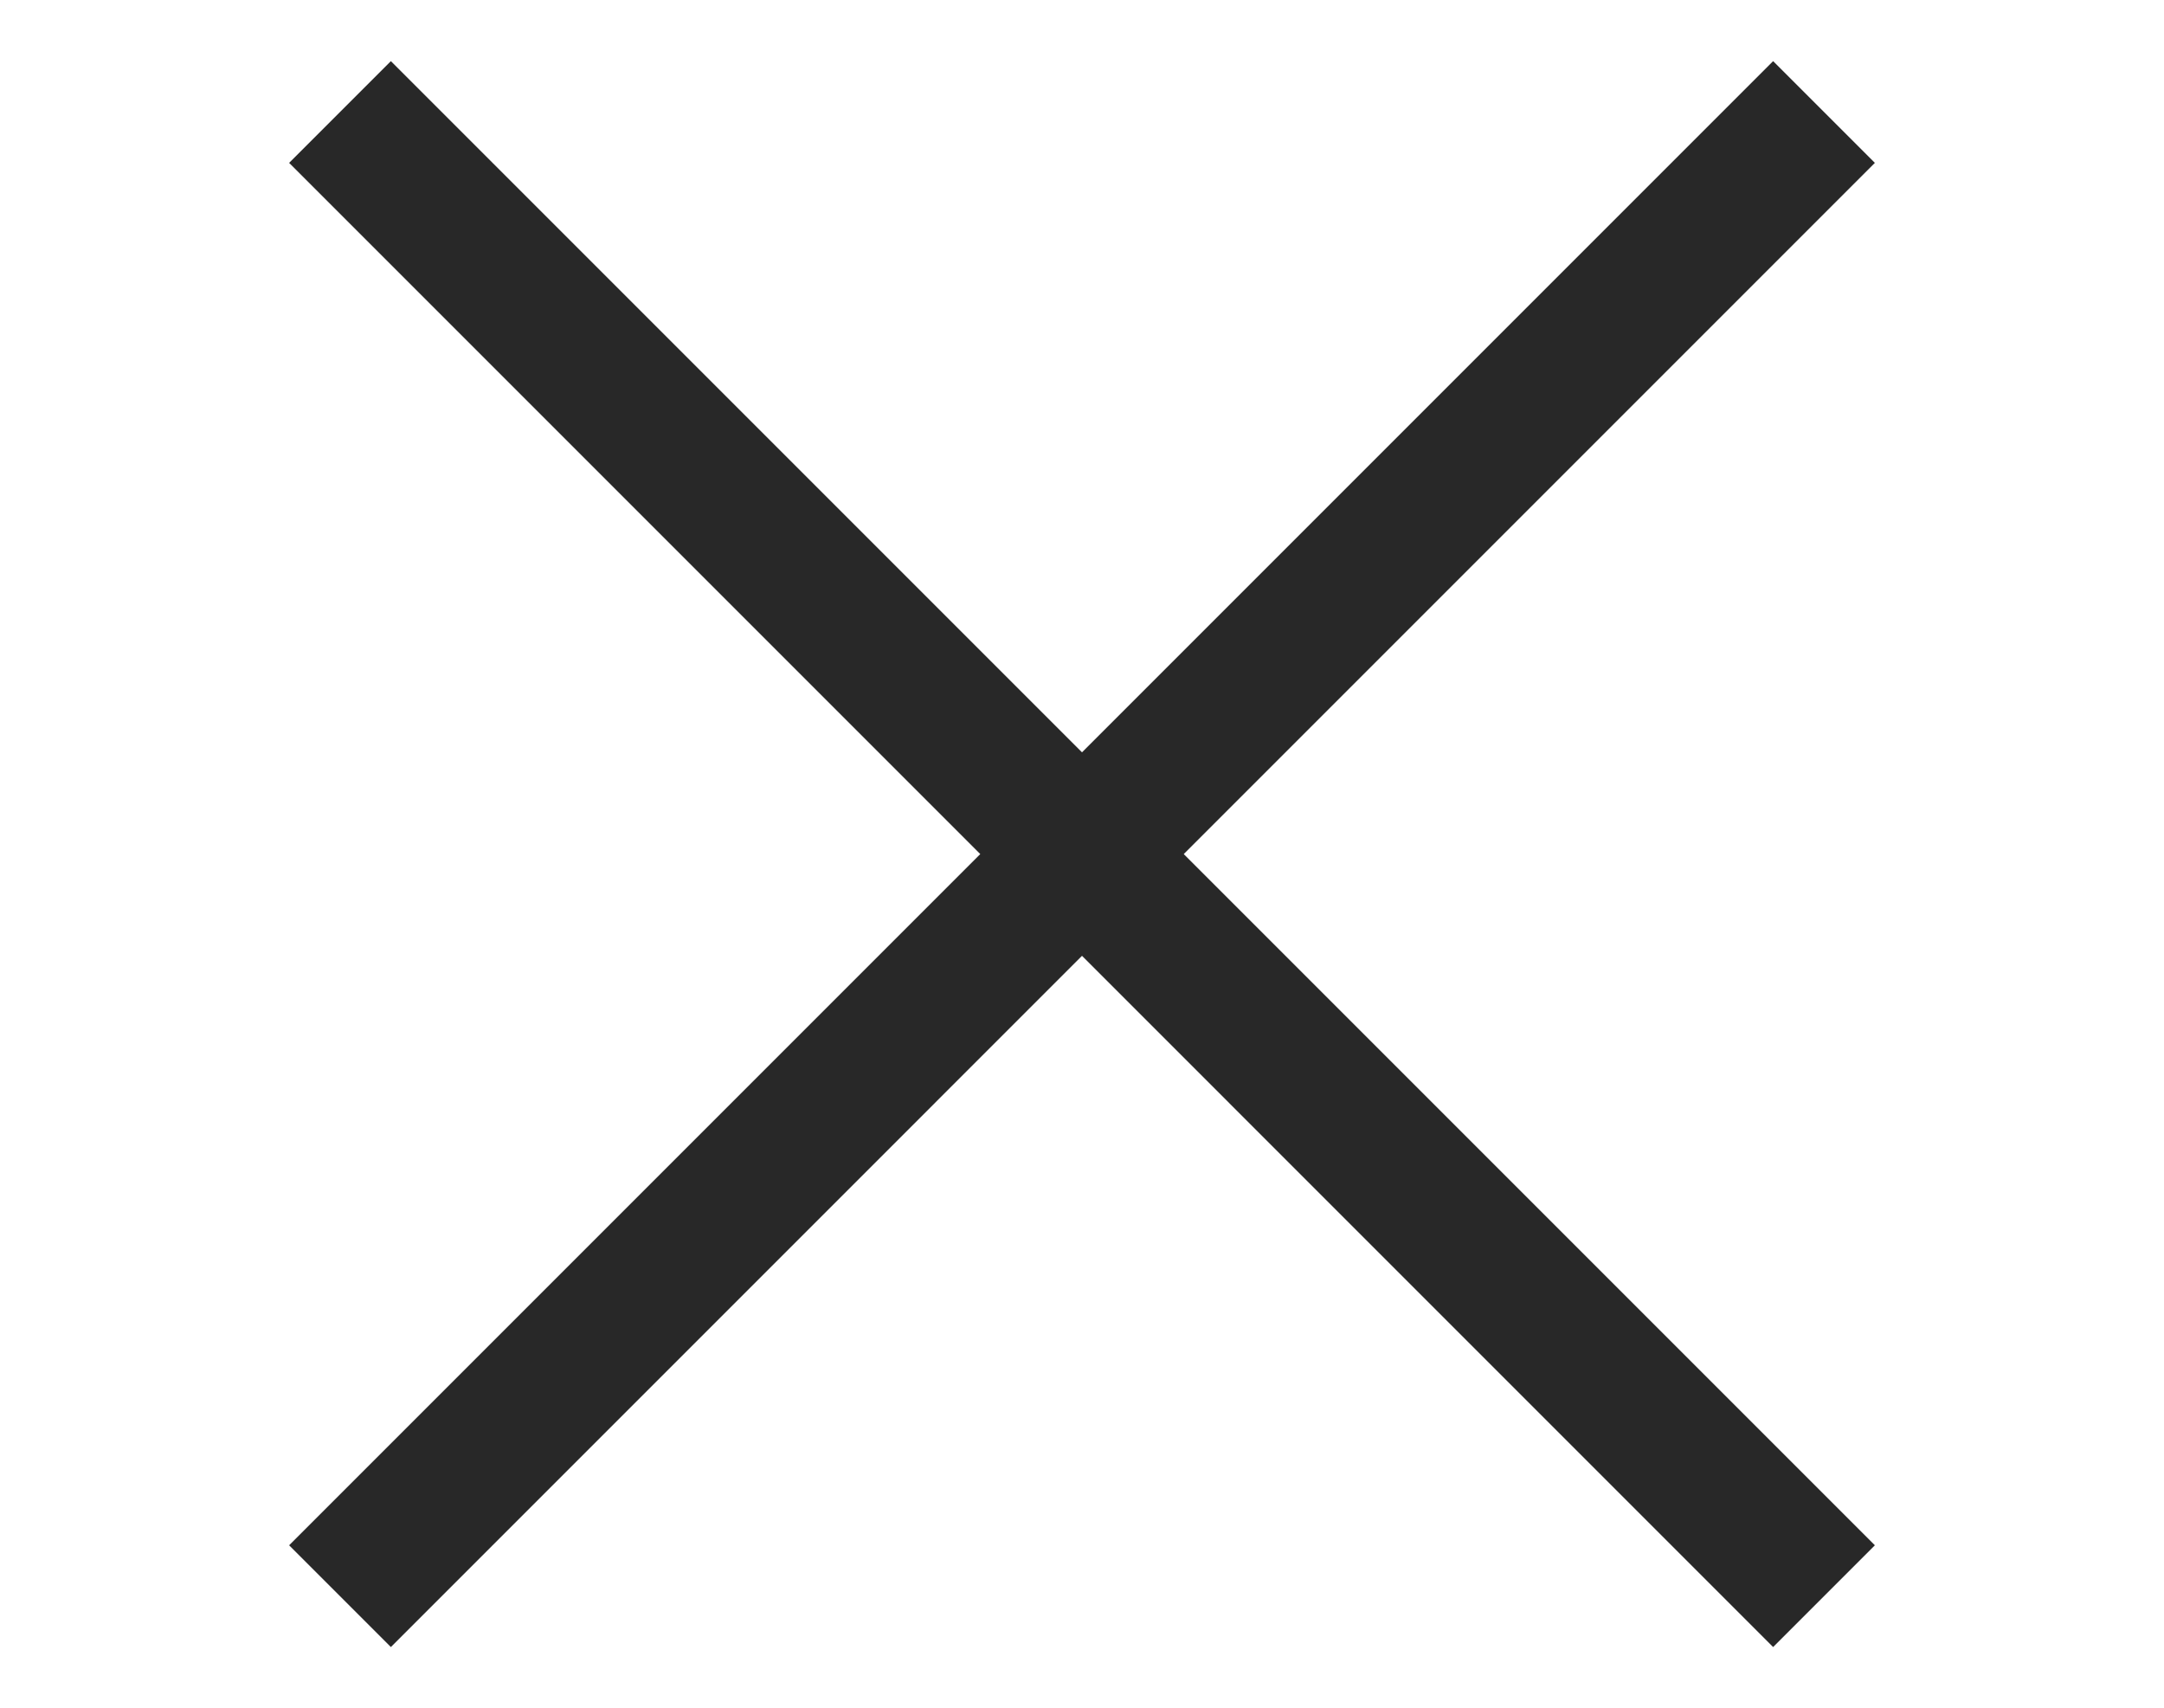
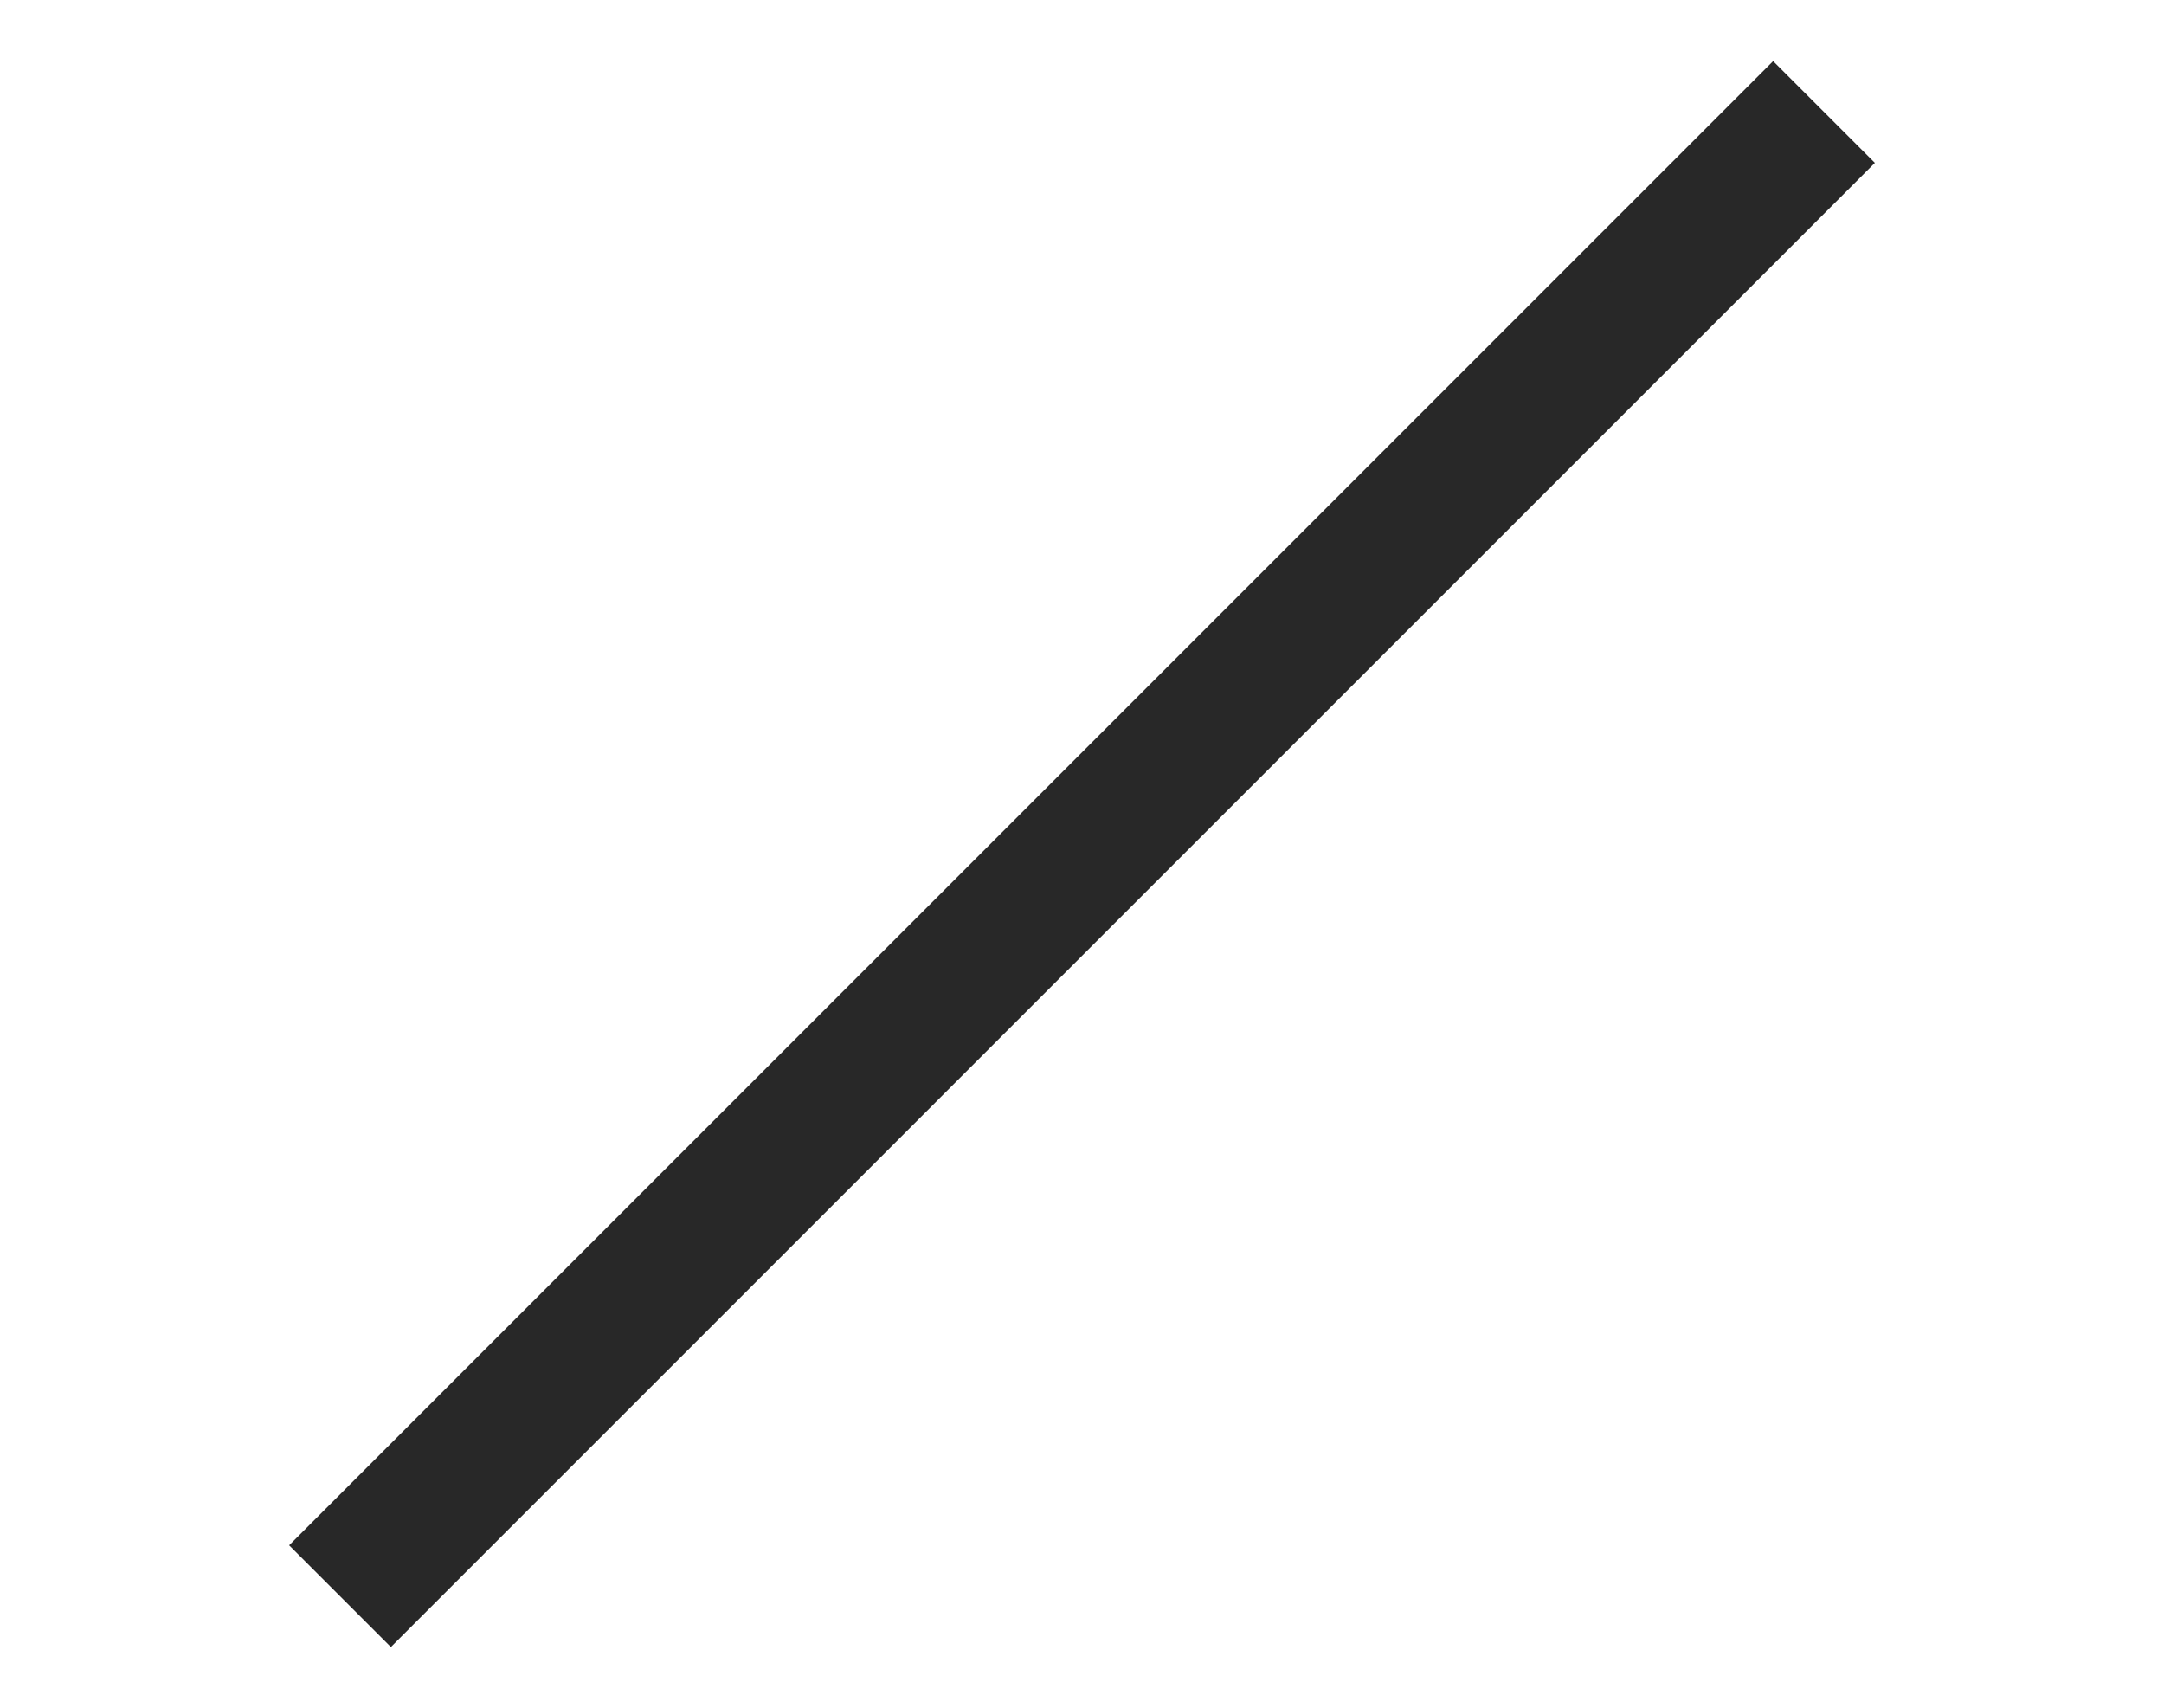
<svg xmlns="http://www.w3.org/2000/svg" version="1.1" id="Layer_1" x="0px" y="0px" viewBox="0 0 54.1 42.7" style="enable-background:new 0 0 54.1 42.7;" xml:space="preserve">
  <style type="text/css">
	.st0{fill:none;stroke:#282828;stroke-width:3.597;stroke-miterlimit:10;}
</style>
  <g>
-     <line class="st0" x1="8.5" y1="2.8" x2="45.6" y2="39.9" />
    <line class="st0" x1="8.5" y1="39.9" x2="45.6" y2="2.8" />
  </g>
</svg>